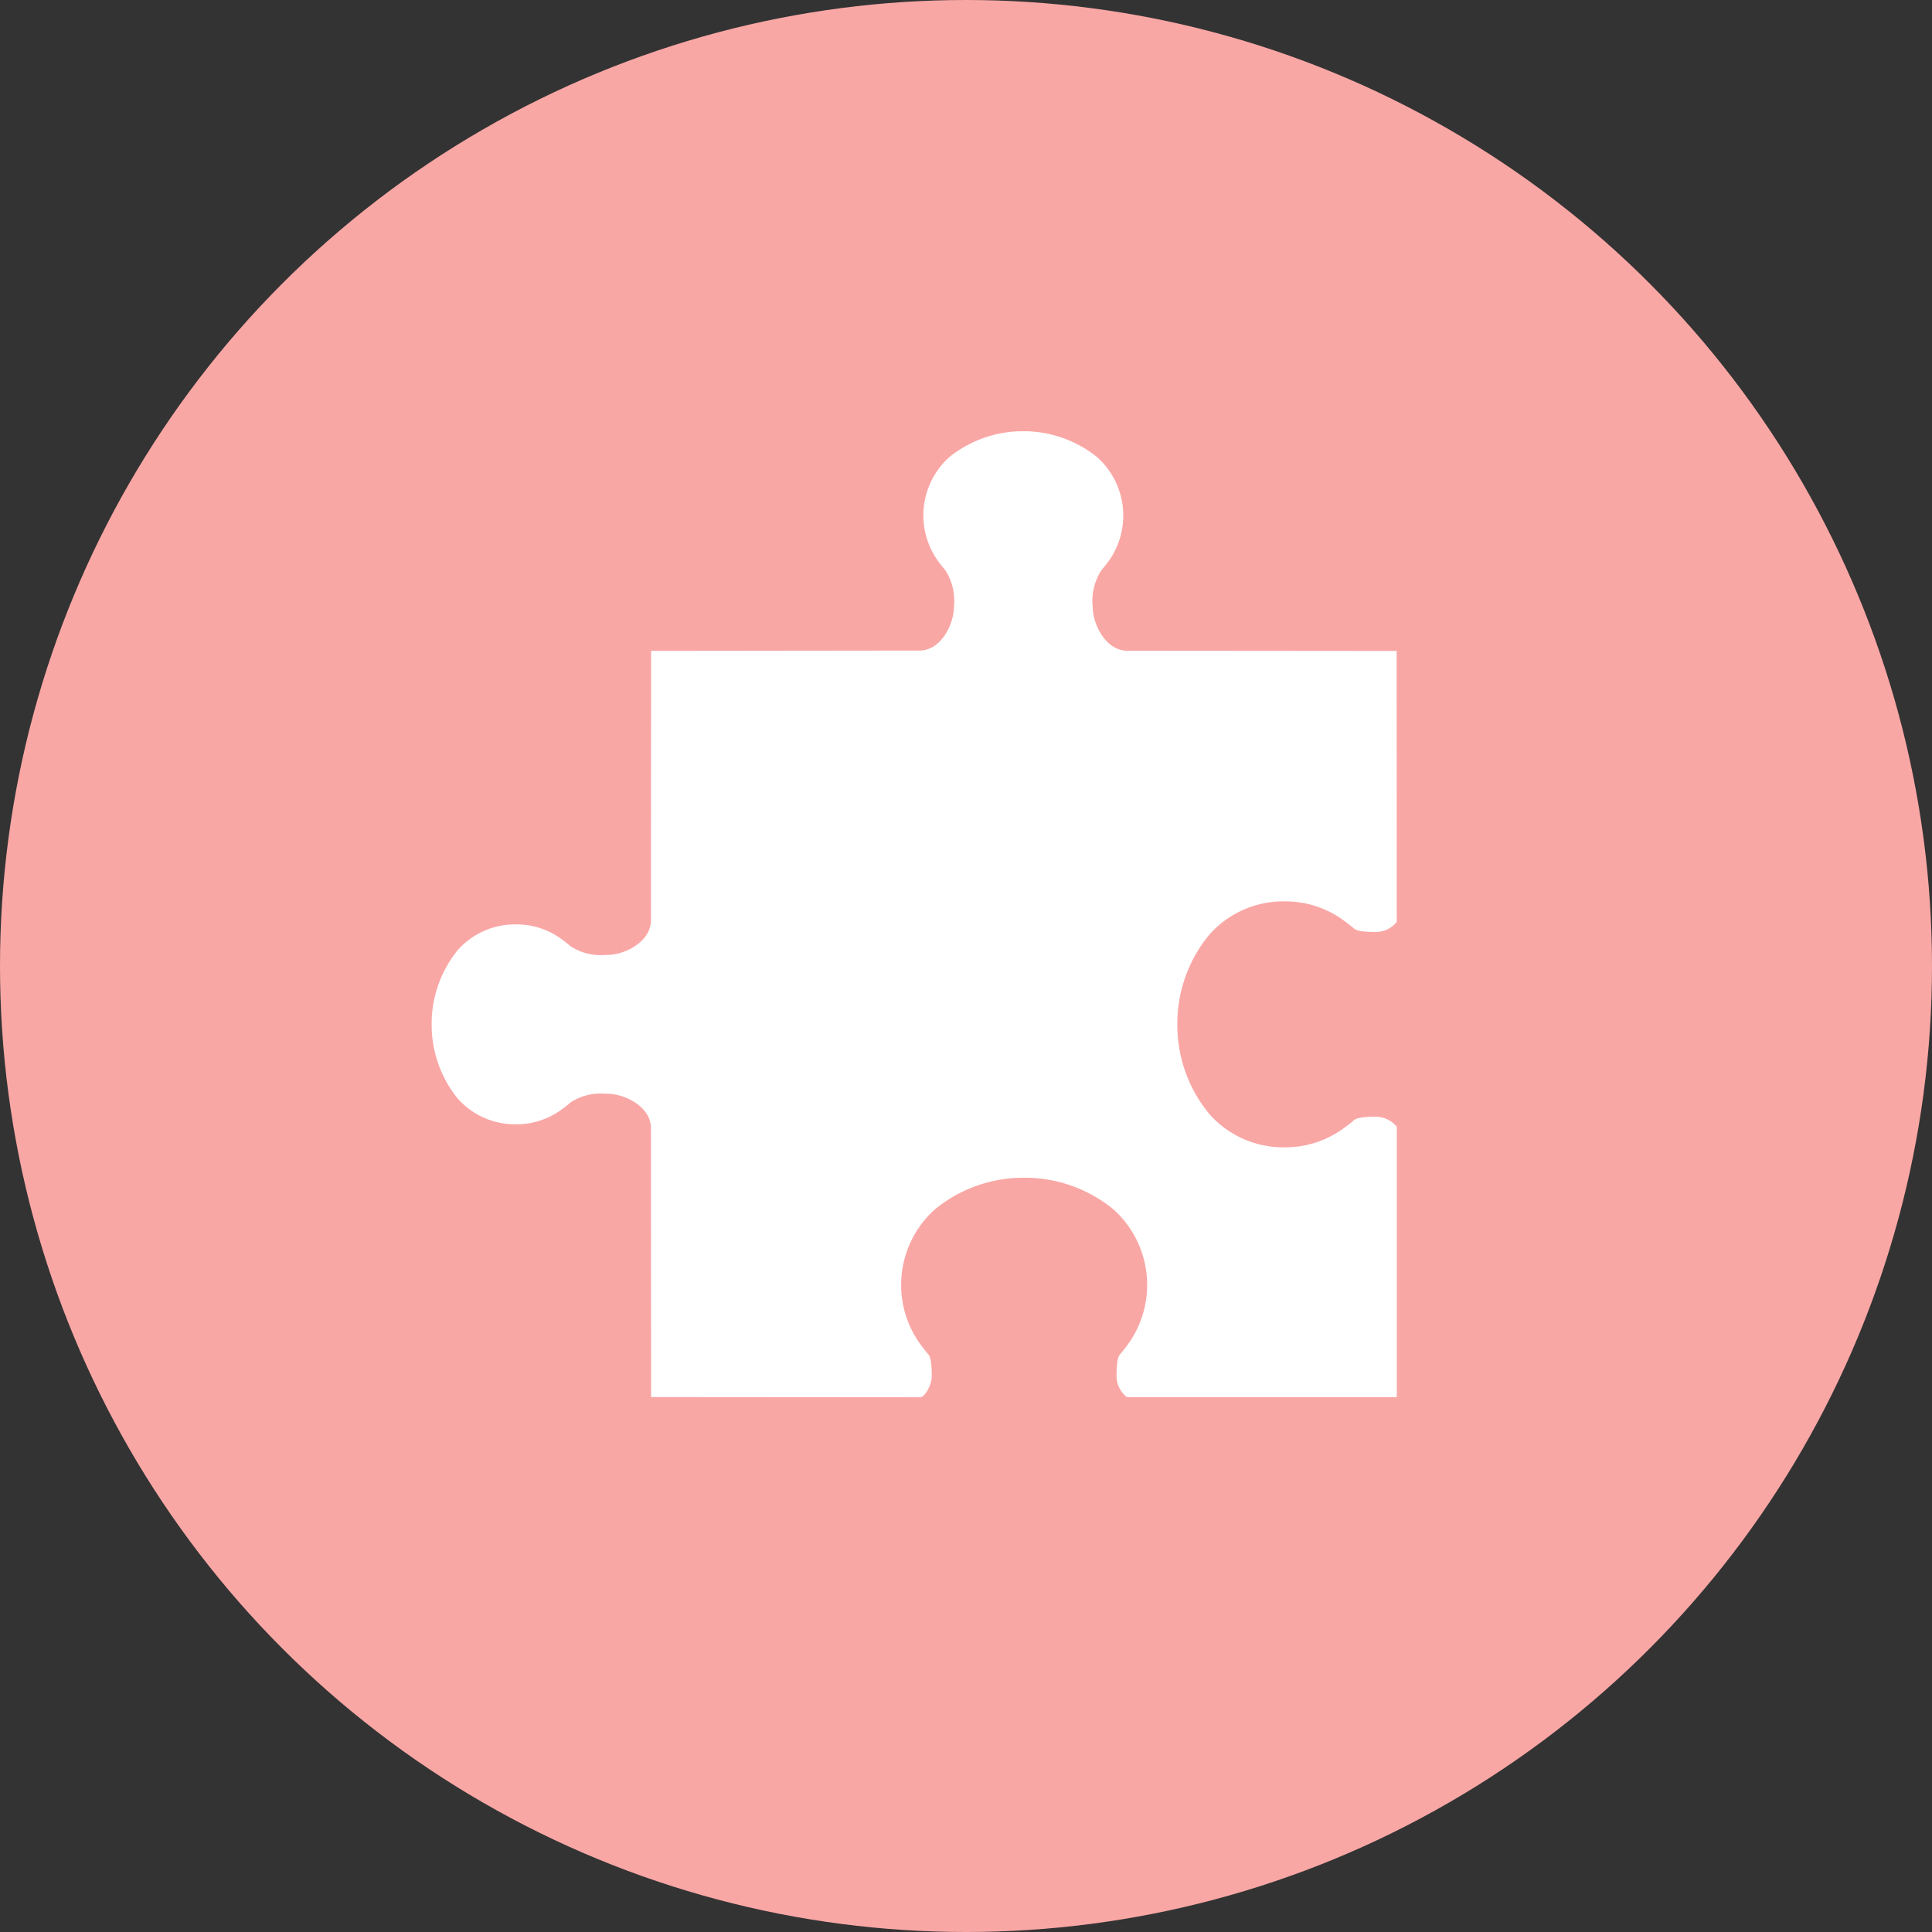
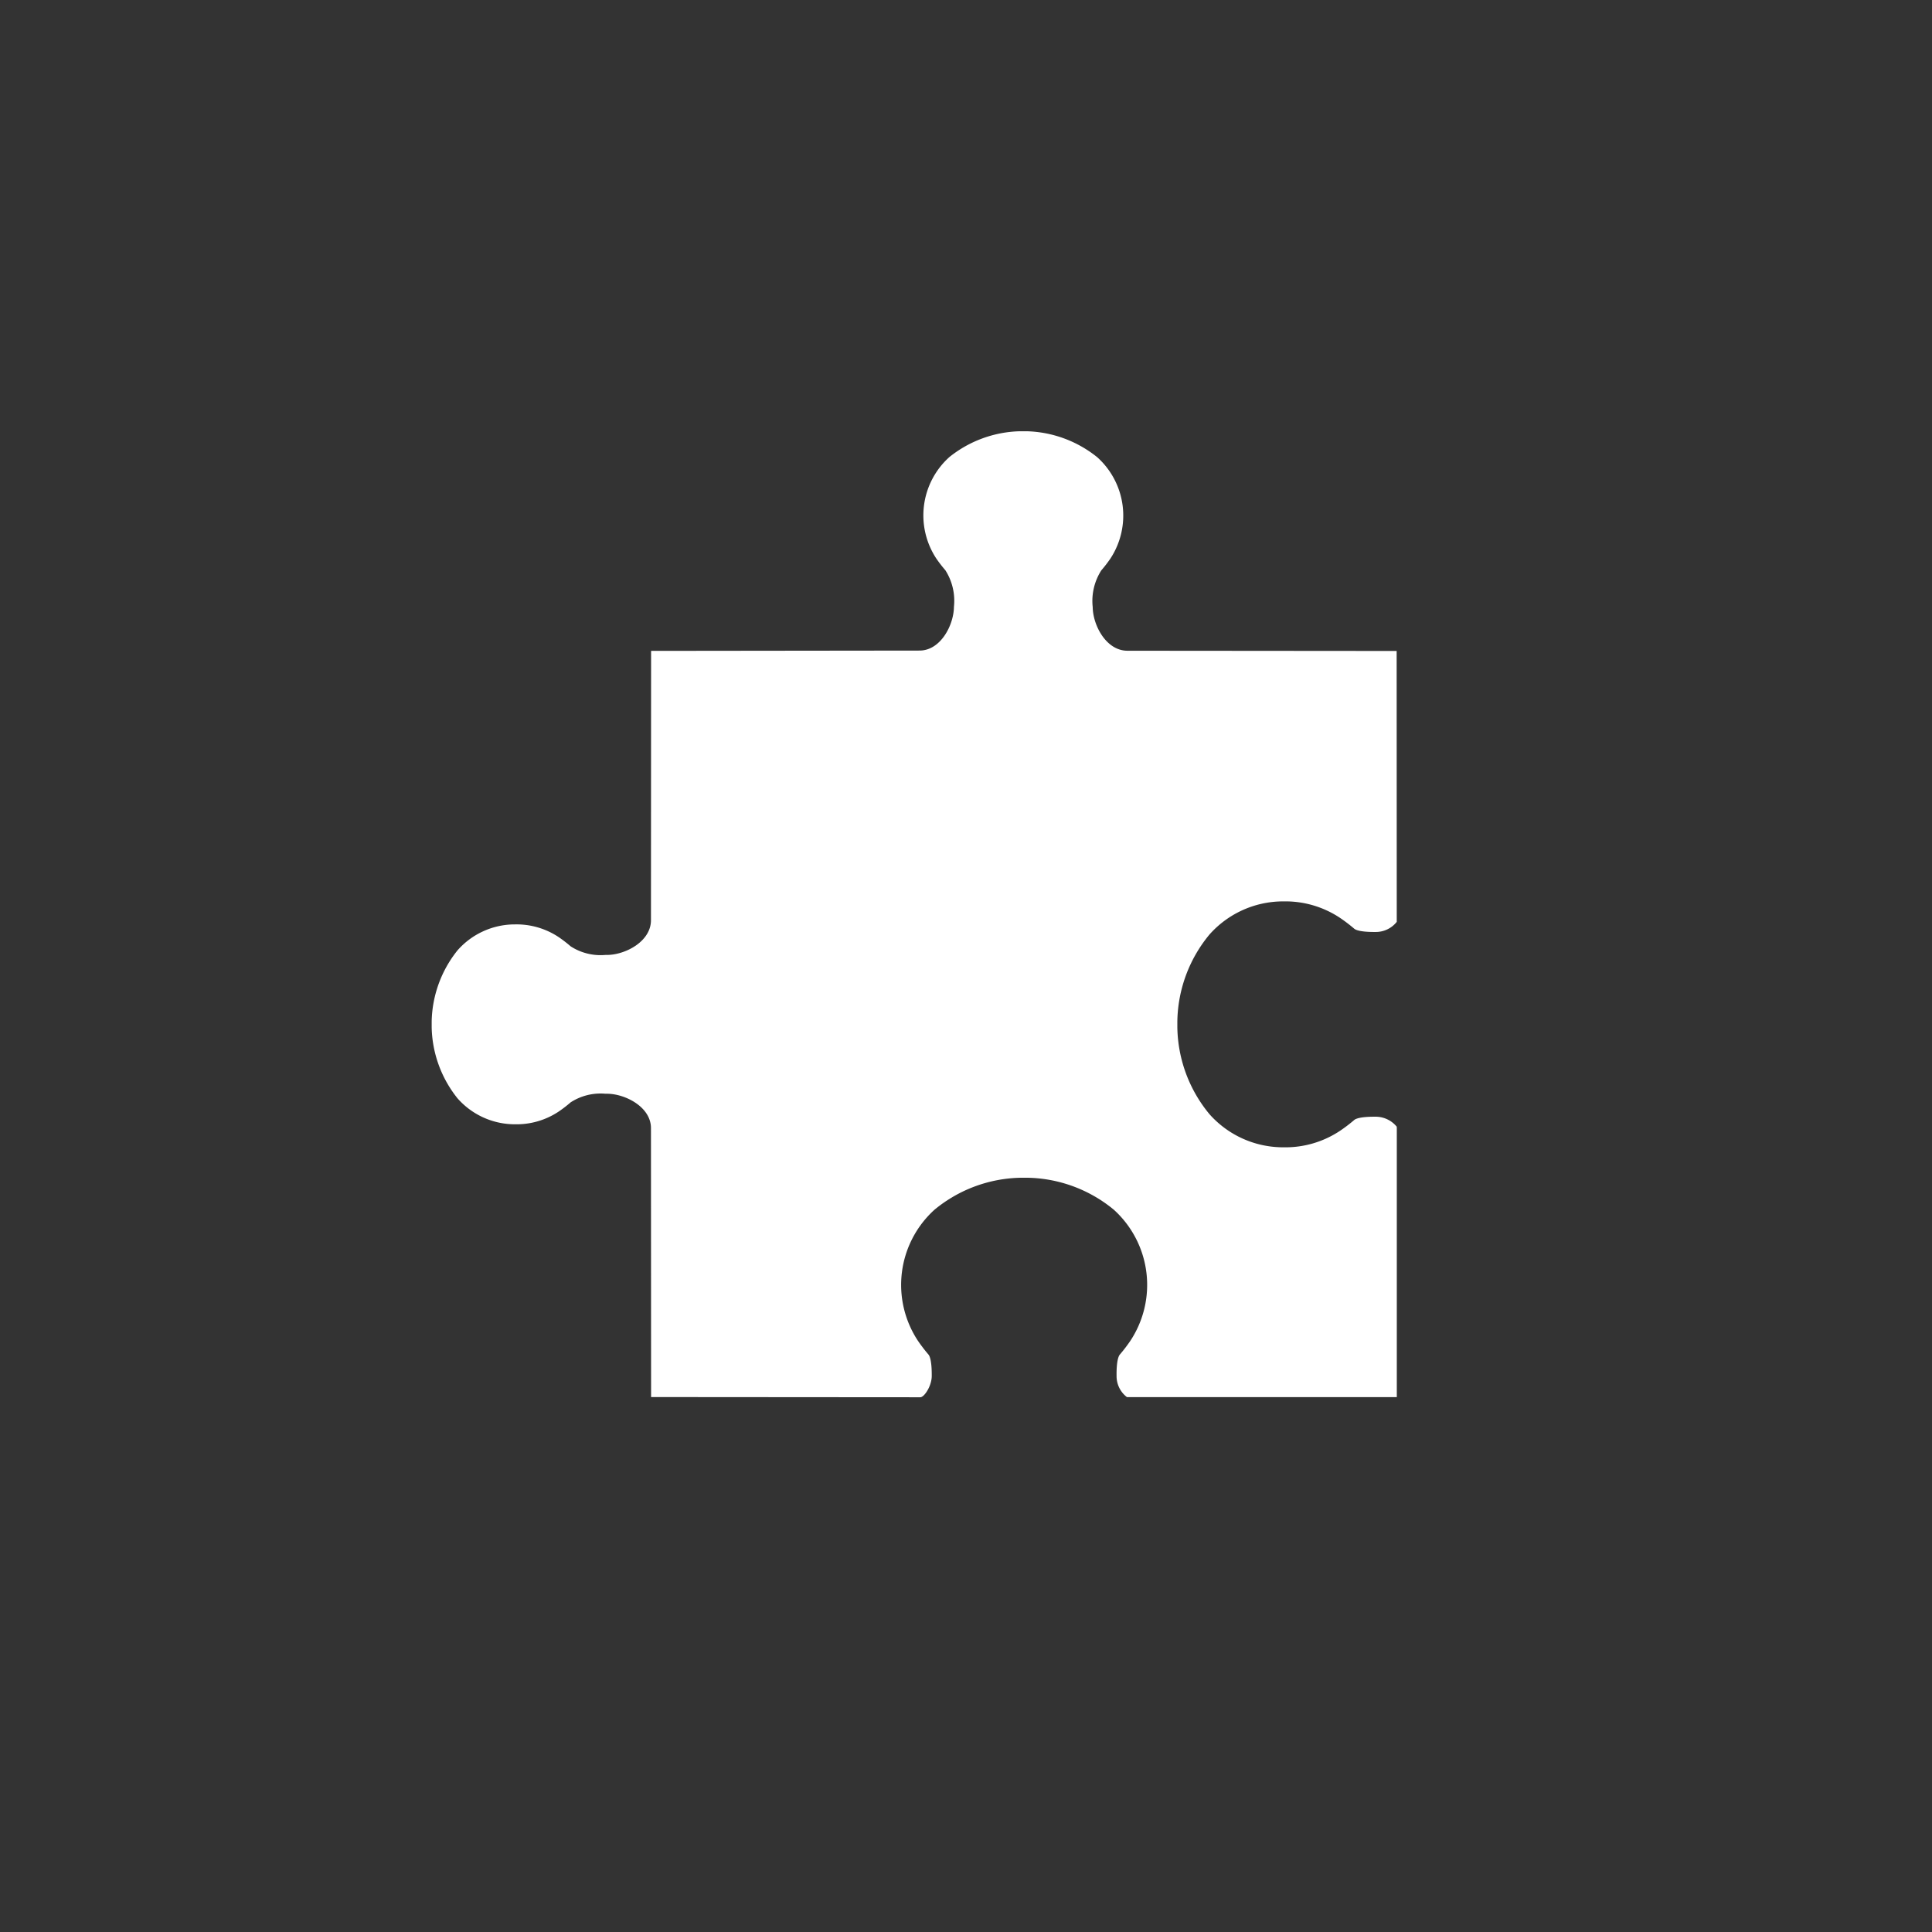
<svg xmlns="http://www.w3.org/2000/svg" id="icon03" width="112" height="112" viewBox="0 0 112 112">
  <rect x="0" y="0" width="112" height="112" fill="#333333" stroke="none" />
  <defs>
    <style>
      .cls-1 {
        fill: #f9a7a5;
      }

      .cls-2 {
        fill: #fff;
      }
    </style>
  </defs>
-   <circle id="楕円形_6329" data-name="楕円形 6329" class="cls-1" cx="56" cy="56" r="56" />
  <path id="パス_1829" data-name="パス 1829" class="cls-2" d="M80.97,65.327v-.011a1.579,1.579,0,0,0-1.214-.579h-.09c-.845,0-1.091.131-1.158.188a8.864,8.864,0,0,1-.8.612,5.709,5.709,0,0,1-3.315.973h-.082a5.712,5.712,0,0,1-4.2-1.924,8.076,8.076,0,0,1-1.859-5.021V59.2a8.076,8.076,0,0,1,1.859-5.021,5.712,5.712,0,0,1,4.2-1.924h.082a5.712,5.712,0,0,1,3.316.973,9.165,9.165,0,0,1,.8.612c.067.057.313.188,1.158.188h.091a1.549,1.549,0,0,0,1.213-.587v0c0-.028,0-.057,0-.085l-.006-15.619-15.605-.013c-1.235,0-2.006-1.479-2.015-2.538a3.284,3.284,0,0,1,.5-2.123,7.568,7.568,0,0,0,.527-.683,4.545,4.545,0,0,0-.767-5.877A6.8,6.8,0,0,0,59.508,25H59.14a6.8,6.8,0,0,0-4.1,1.493,4.545,4.545,0,0,0-.767,5.877,7.546,7.546,0,0,0,.528.684,3.285,3.285,0,0,1,.5,2.122c-.009,1.059-.773,2.538-1.994,2.538l-15.563.018-.007,15.611c0,1.235-1.478,2.006-2.538,2.016h-.1a3.192,3.192,0,0,1-2.019-.5,7.776,7.776,0,0,0-.684-.528,4.406,4.406,0,0,0-2.567-.742h-.071a4.431,4.431,0,0,0-3.24,1.509,6.8,6.8,0,0,0-1.493,4.1v.368a6.8,6.8,0,0,0,1.493,4.1,4.432,4.432,0,0,0,3.241,1.509h.07a4.4,4.4,0,0,0,2.566-.742,7.52,7.52,0,0,0,.685-.528,3.192,3.192,0,0,1,2.019-.5h.1c1.06.009,2.538.772,2.538,1.994l.007,15.59L52.822,81h.531c.226,0,.656-.648.661-1.223.008-.918-.128-1.179-.187-1.249a9.136,9.136,0,0,1-.613-.8,5.879,5.879,0,0,1,.953-7.594,8.073,8.073,0,0,1,5.02-1.859h.368a8.076,8.076,0,0,1,5.021,1.859,5.881,5.881,0,0,1,.952,7.594,8.968,8.968,0,0,1-.612.8c-.059.07-.2.331-.187,1.249a1.527,1.527,0,0,0,.6,1.215h0c.032,0,.063,0,.1,0l15.545,0,0-15.6C80.973,65.374,80.971,65.351,80.97,65.327Z" />
</svg>